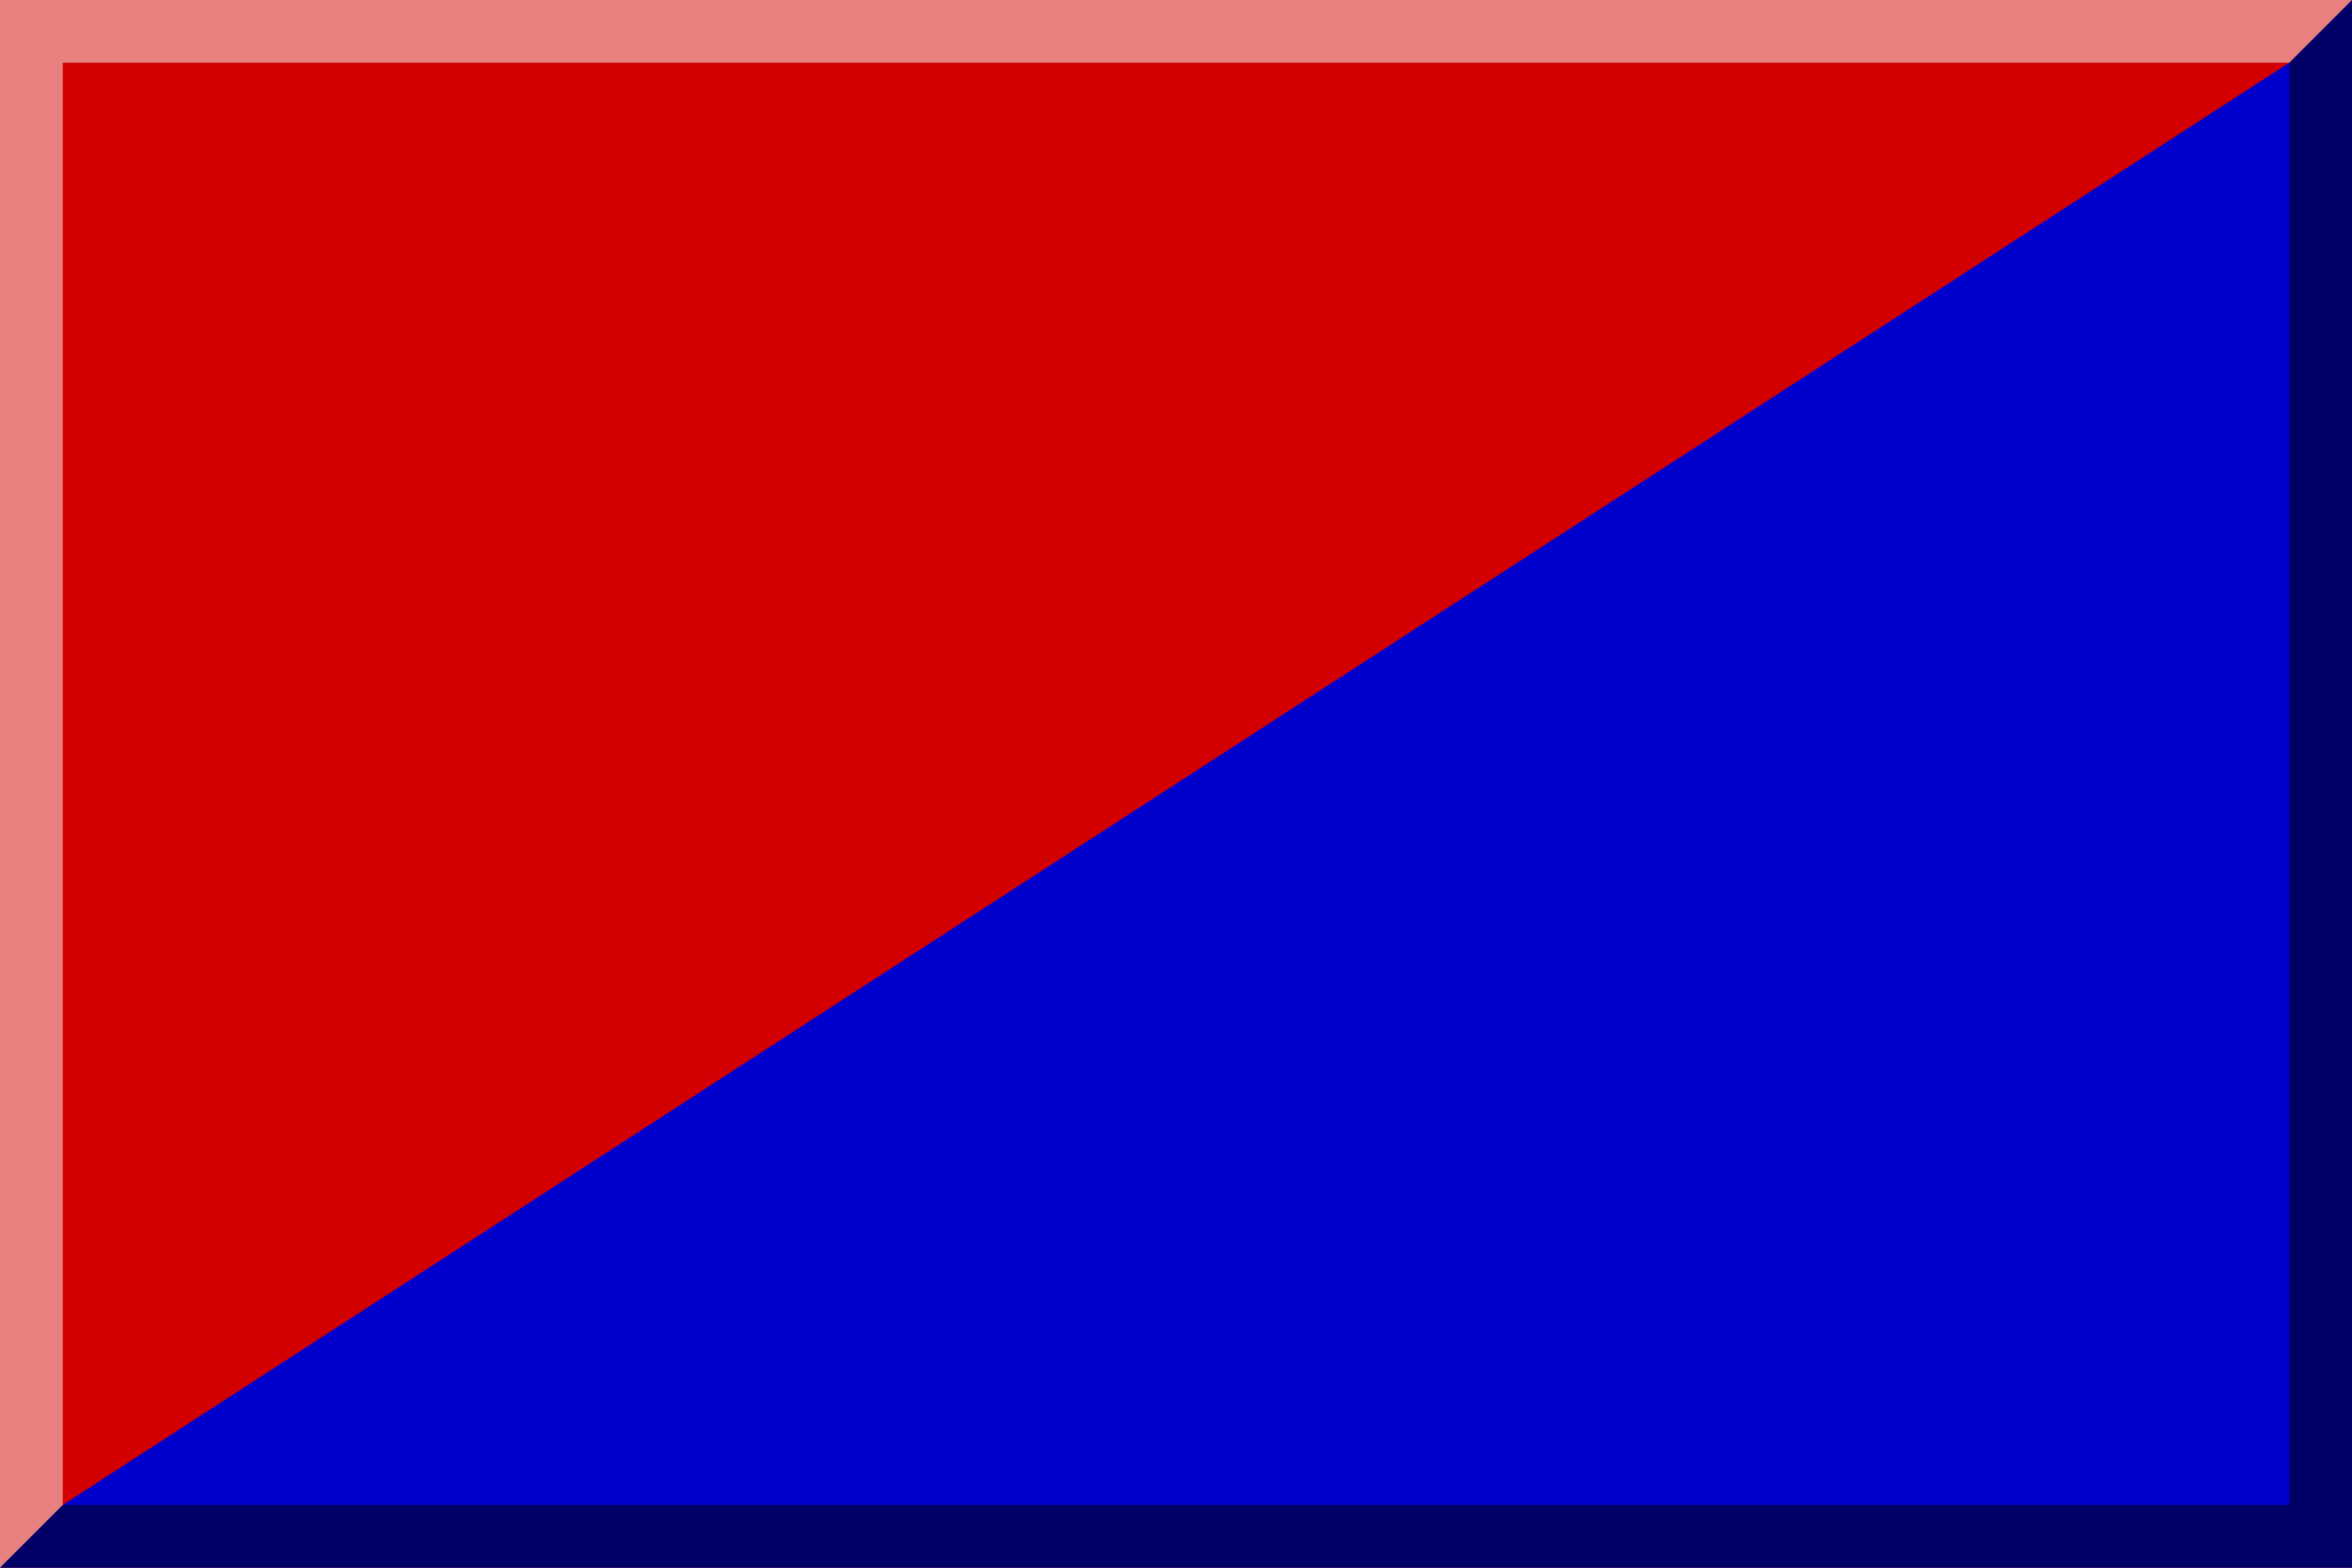
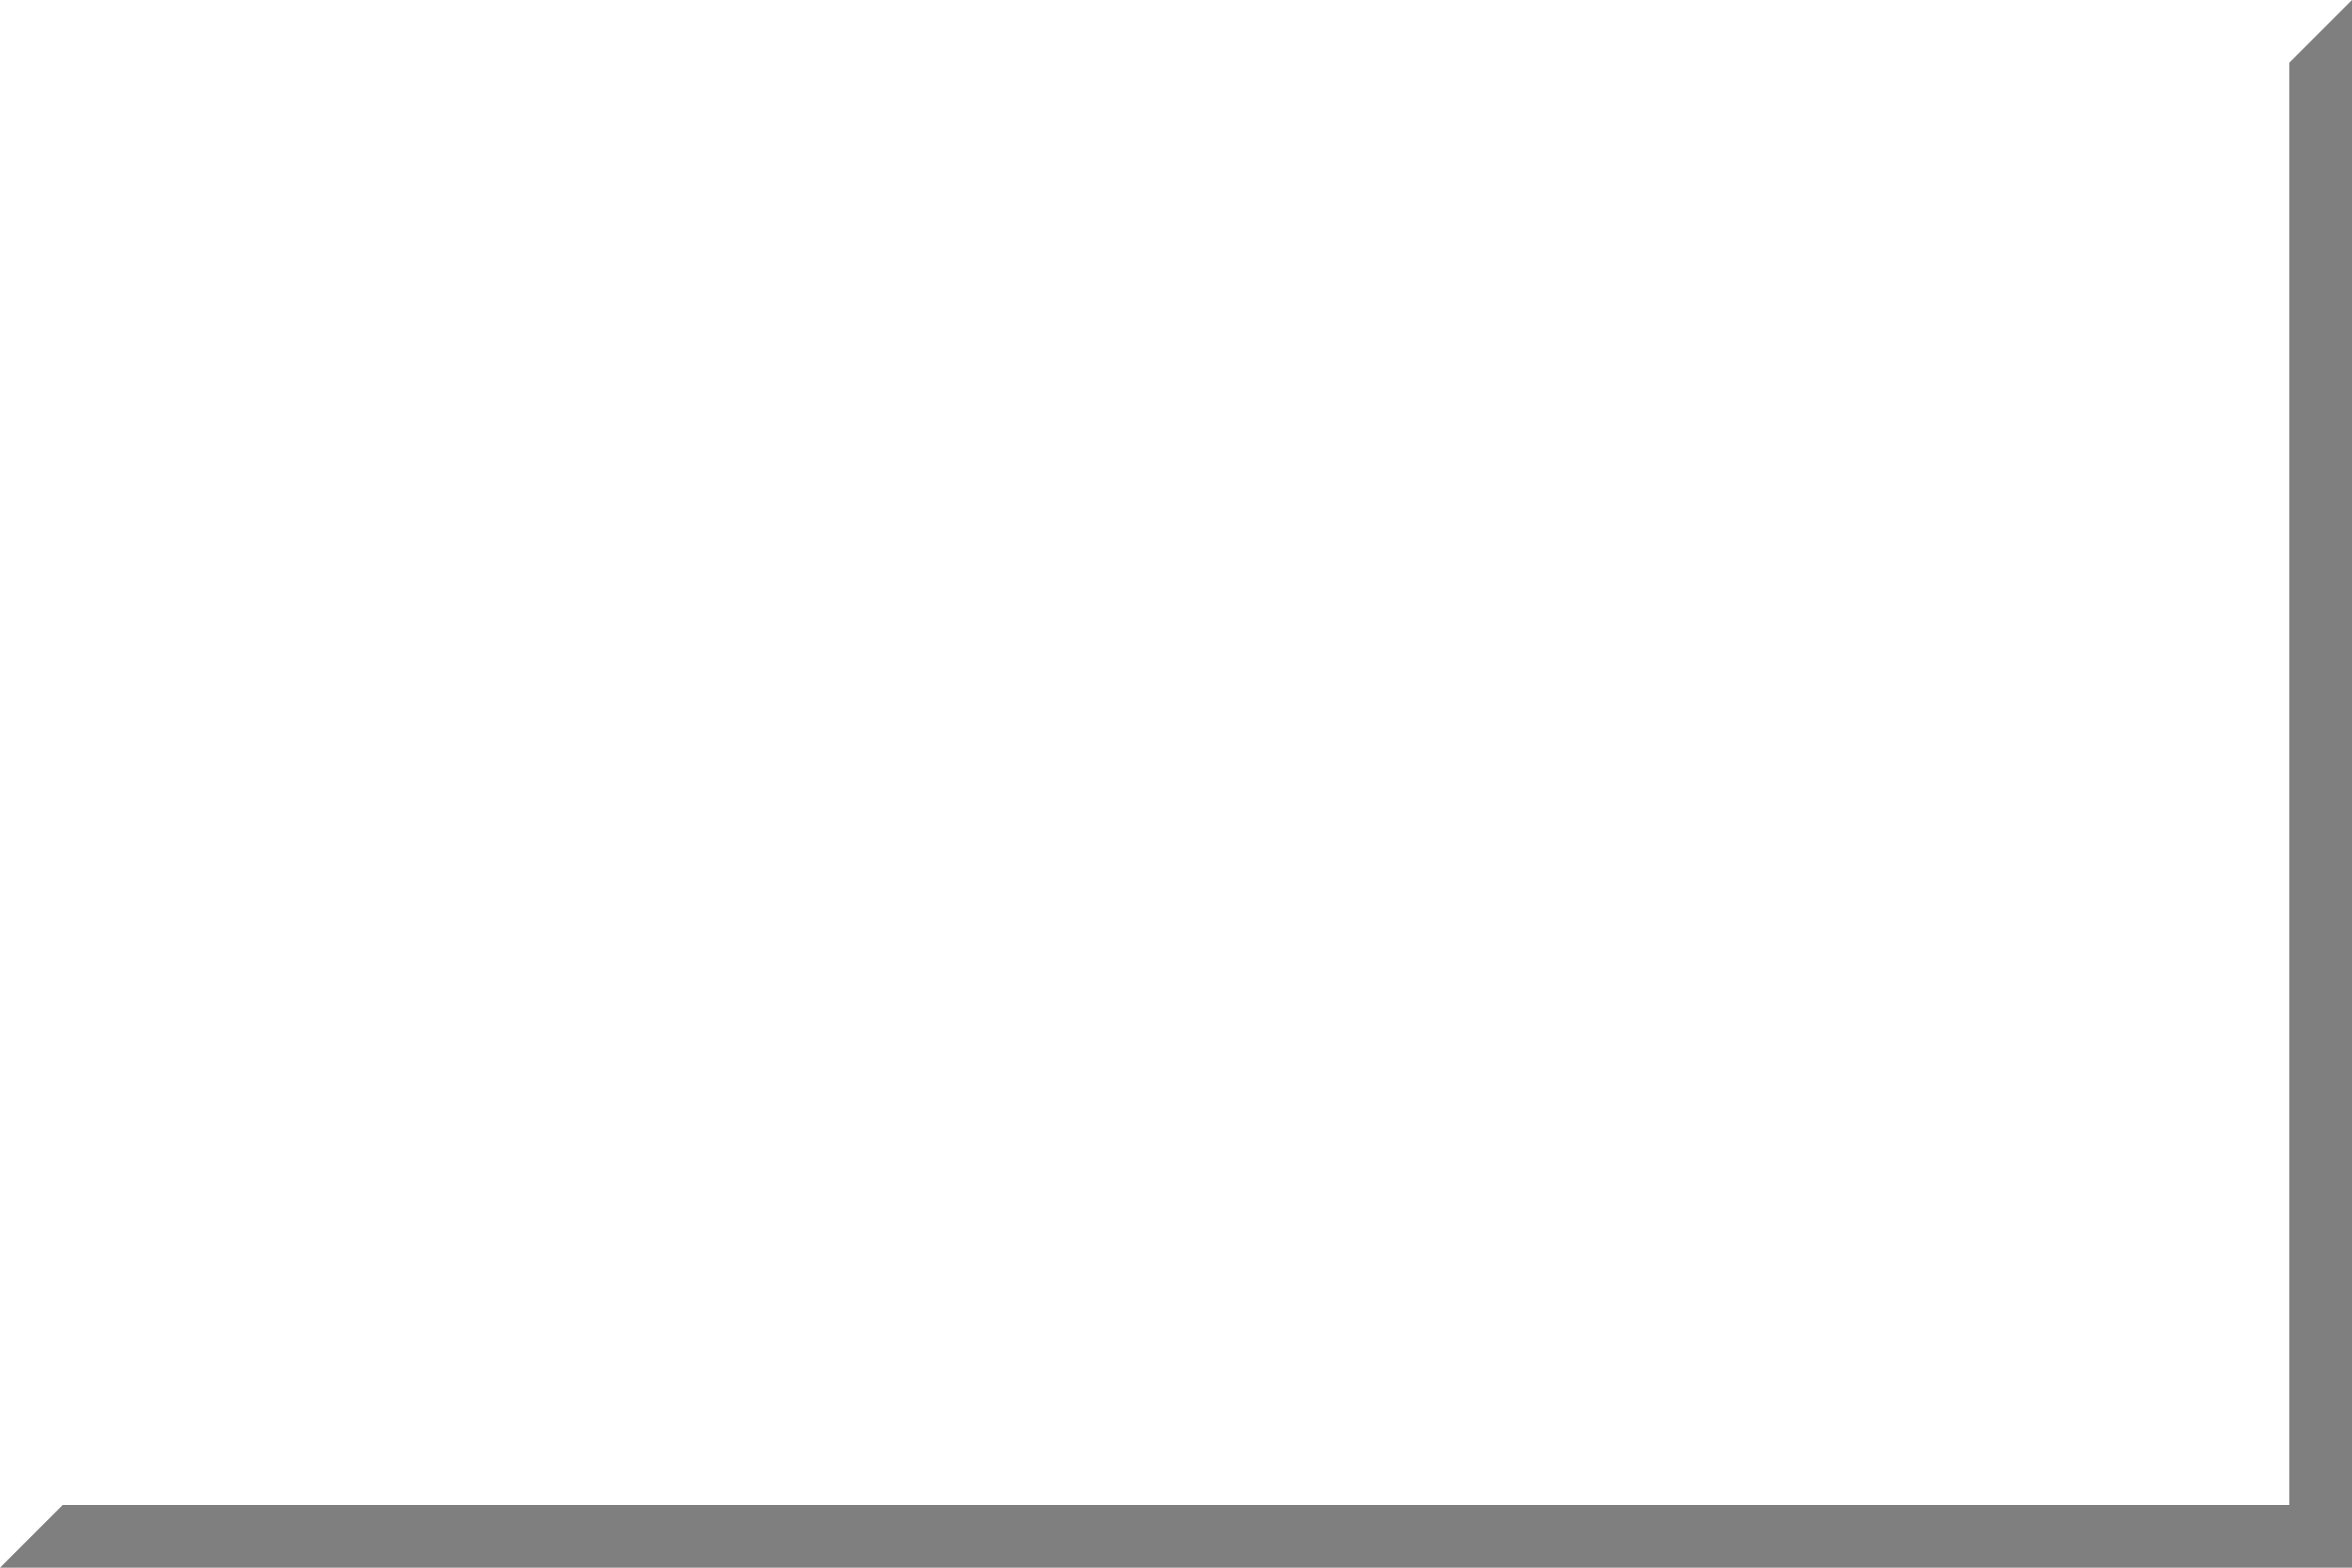
<svg xmlns="http://www.w3.org/2000/svg" version="1.1" width="600" height="400">
-   <rect style="fill: #d20000" width="600" height="400" />
-   <polygon style="fill: #00c" points="0,400 600,400 600,0 584,16 16,384" />
  <polygon style="fill: #000; opacity: 0.5" points="16,384 584,384 584,16 600,0 600,400 0,400" />
-   <polygon style="fill: #fff; opacity: 0.5" points="16,384 16,16 584,16 600,0 0,0 0,400" />
</svg>